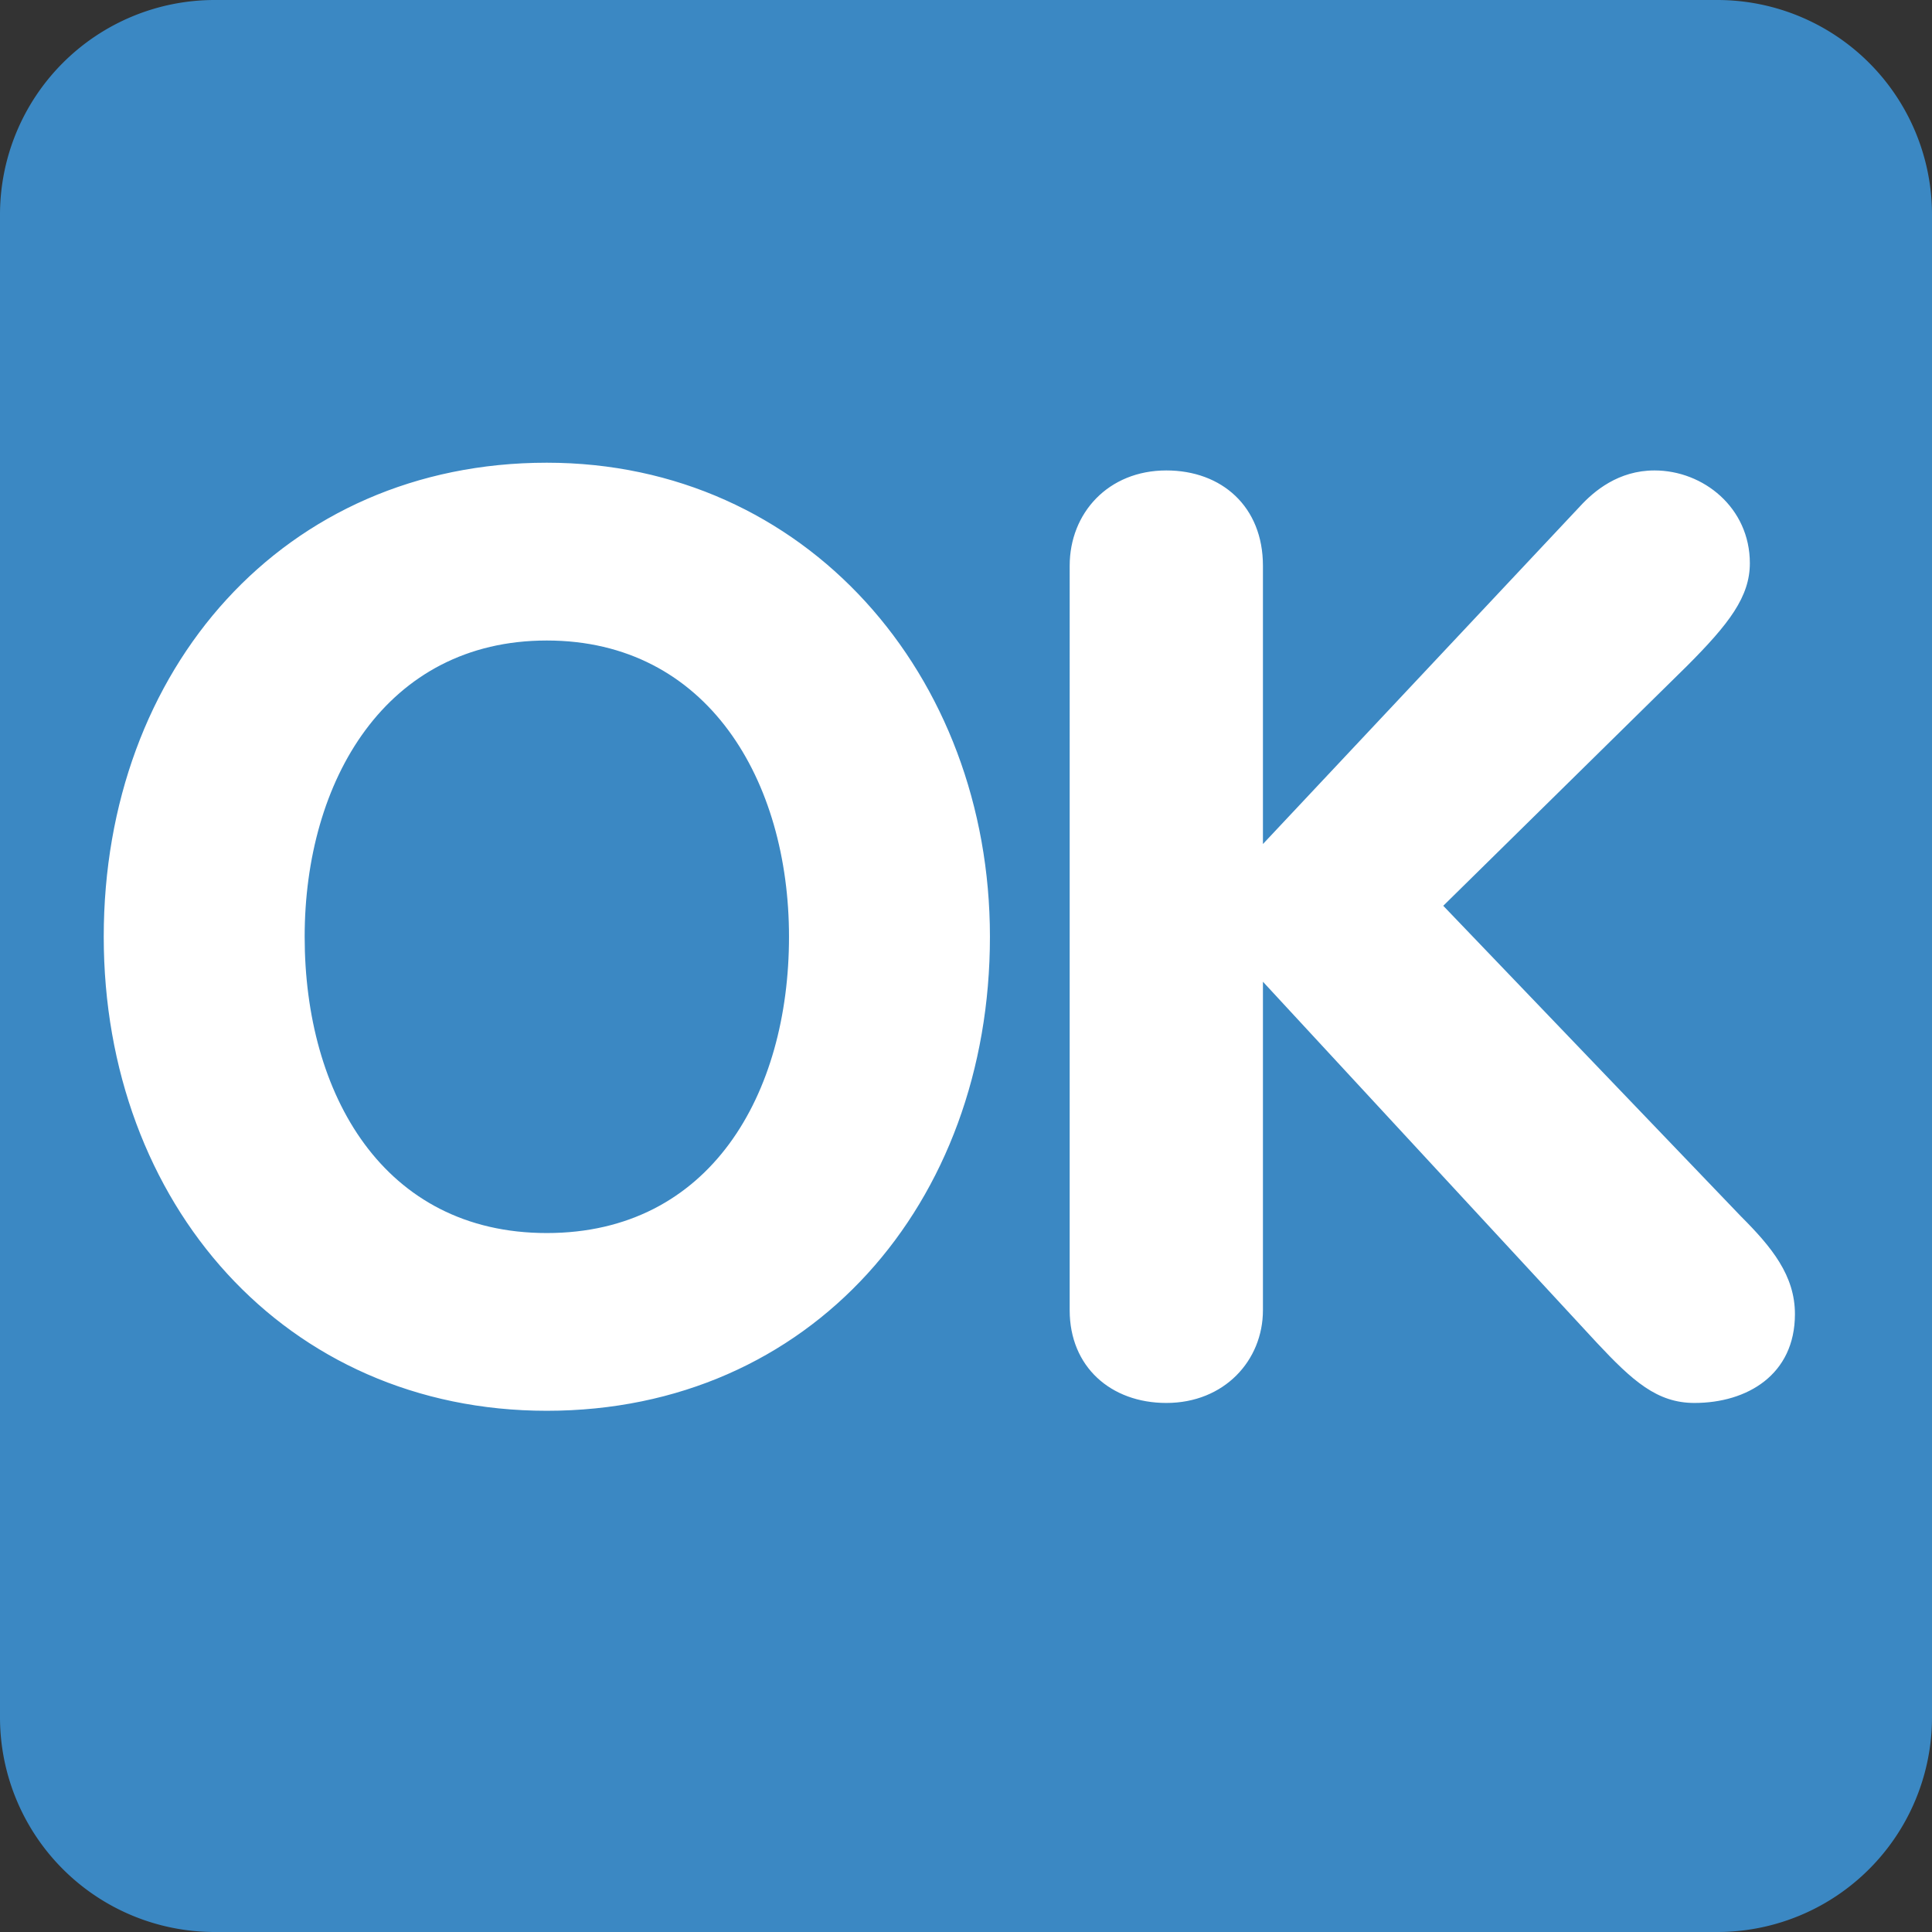
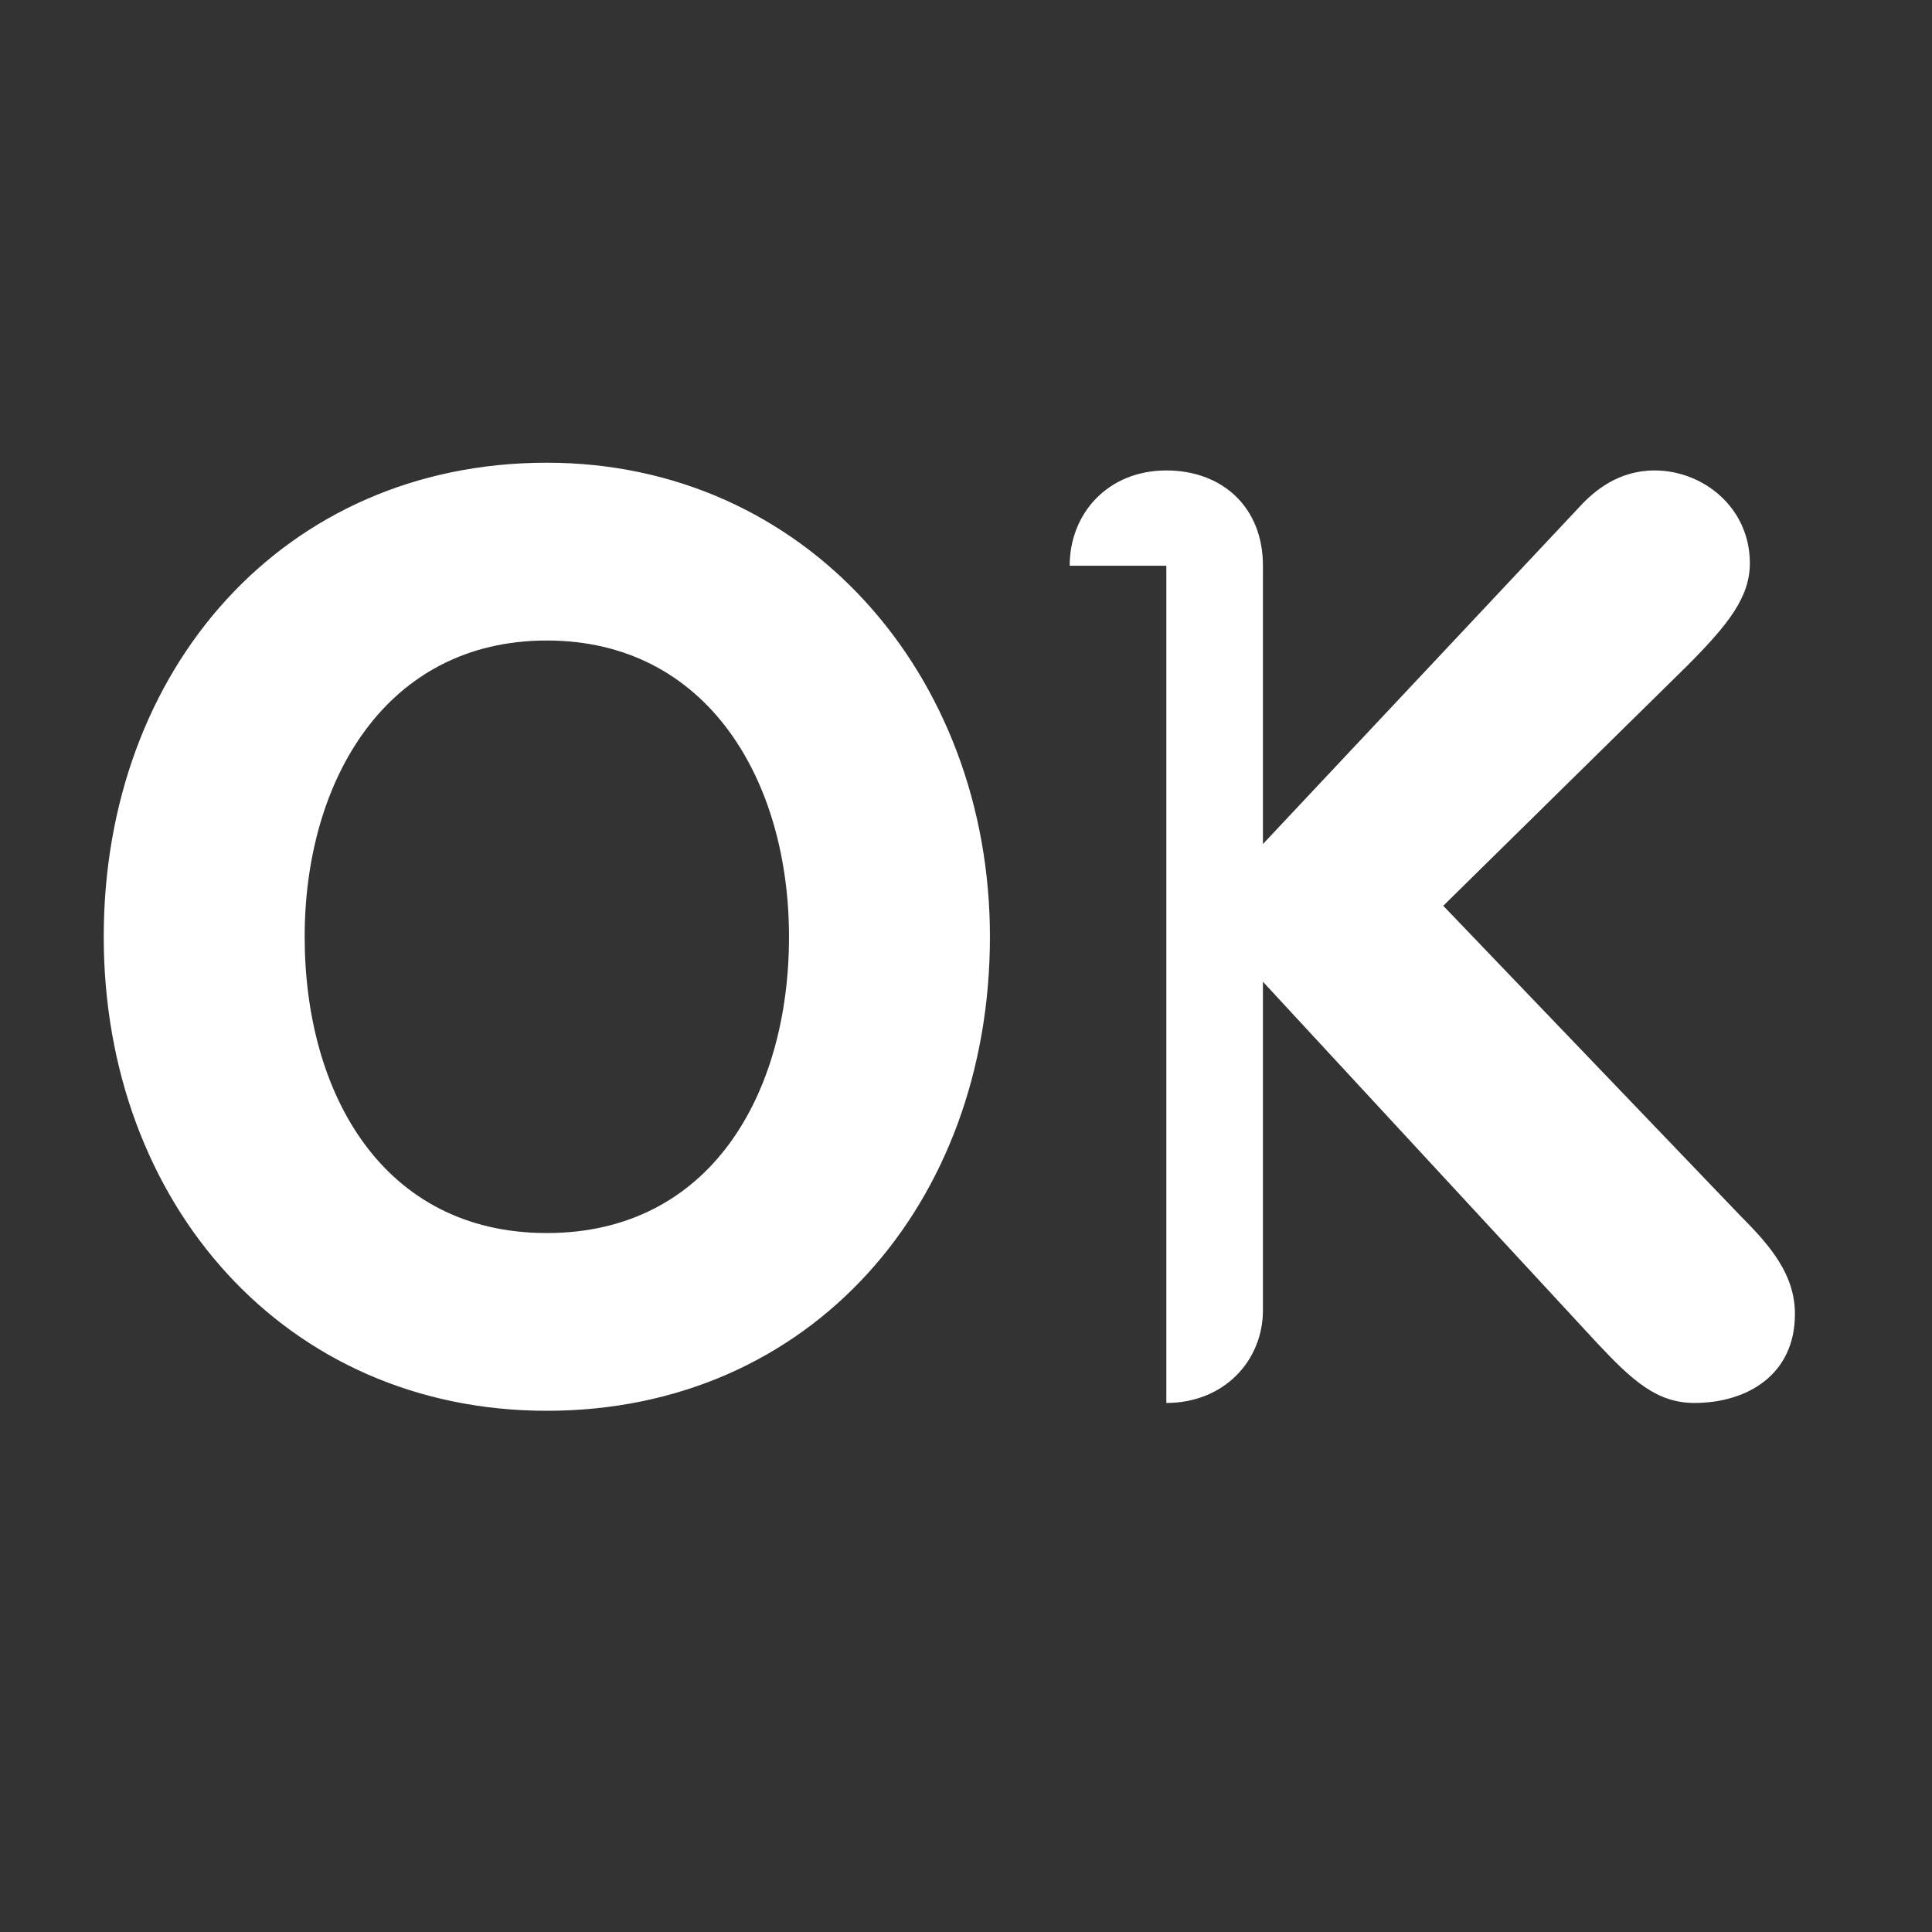
<svg xmlns="http://www.w3.org/2000/svg" width="800px" height="800px" viewBox="0 0 36 36" aria-hidden="true" role="img" class="iconify iconify--twemoji" preserveAspectRatio="xMidYMid meet">
  <rect x="0" y="0" width="36" height="36" fill="#333333" stroke="none" />
-   <path fill="#3B88C3" d="M36 32a4 4 0 0 1-4 4H4a4 4 0 0 1-4-4V4a4 4 0 0 1 4-4h28a4 4 0 0 1 4 4v28z" />
-   <path d="M1.933 17.455c0-4.992 3.36-8.833 8.256-8.833c4.825 0 8.257 3.96 8.257 8.833c0 4.969-3.336 8.833-8.257 8.833c-4.872 0-8.256-3.864-8.256-8.833zm12.769 0c0-2.904-1.512-5.52-4.513-5.52c-3 0-4.512 2.616-4.512 5.52c0 2.929 1.464 5.521 4.512 5.521c3.048 0 4.513-2.592 4.513-5.521zm5.23-6.913c0-.984.721-1.776 1.801-1.776c1.031 0 1.8.672 1.8 1.776v5.185l5.905-6.289c.264-.288.719-.672 1.391-.672c.912 0 1.777.696 1.777 1.728c0 .624-.385 1.128-1.176 1.92l-4.537 4.464l5.545 5.785c.576.576 1.008 1.103 1.008 1.824c0 1.128-.889 1.655-1.873 1.655c-.695 0-1.15-.407-1.824-1.128l-6.216-6.721v6.121c0 .936-.72 1.728-1.8 1.728c-1.032 0-1.801-.672-1.801-1.728V10.542z" fill="#FFF" />
+   <path d="M1.933 17.455c0-4.992 3.36-8.833 8.256-8.833c4.825 0 8.257 3.96 8.257 8.833c0 4.969-3.336 8.833-8.257 8.833c-4.872 0-8.256-3.864-8.256-8.833zm12.769 0c0-2.904-1.512-5.52-4.513-5.52c-3 0-4.512 2.616-4.512 5.52c0 2.929 1.464 5.521 4.512 5.521c3.048 0 4.513-2.592 4.513-5.521zm5.23-6.913c0-.984.721-1.776 1.801-1.776c1.031 0 1.8.672 1.8 1.776v5.185l5.905-6.289c.264-.288.719-.672 1.391-.672c.912 0 1.777.696 1.777 1.728c0 .624-.385 1.128-1.176 1.92l-4.537 4.464l5.545 5.785c.576.576 1.008 1.103 1.008 1.824c0 1.128-.889 1.655-1.873 1.655c-.695 0-1.15-.407-1.824-1.128l-6.216-6.721v6.121c0 .936-.72 1.728-1.8 1.728V10.542z" fill="#FFF" />
</svg>